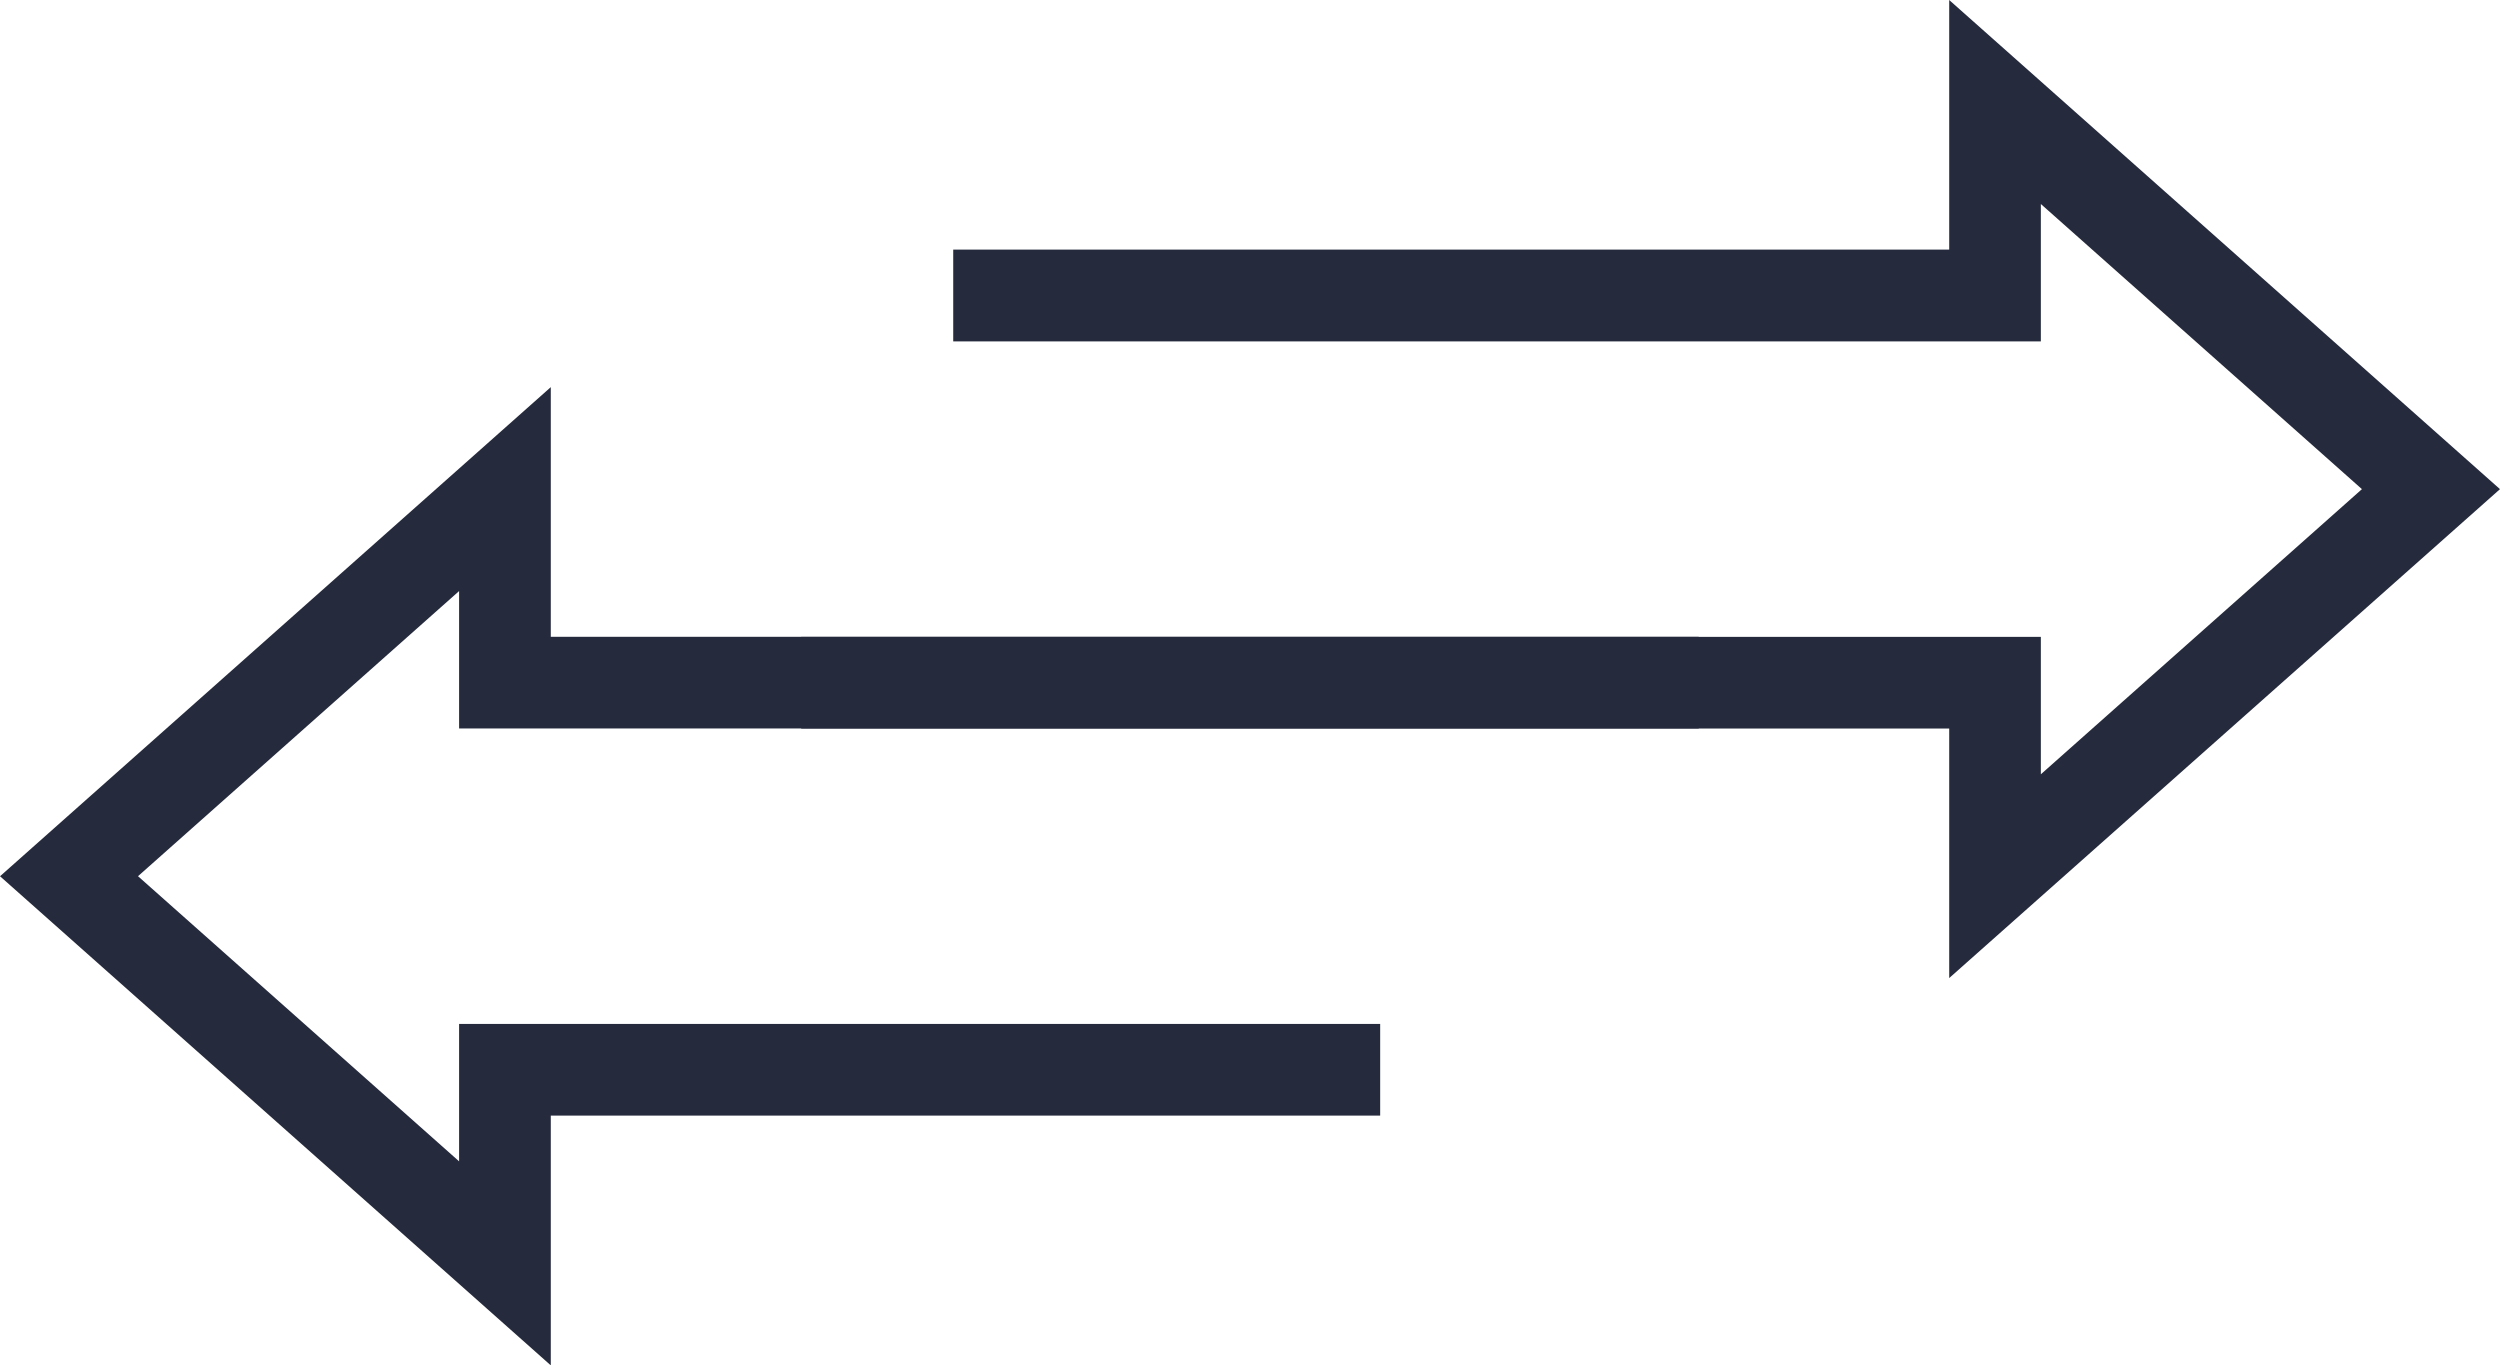
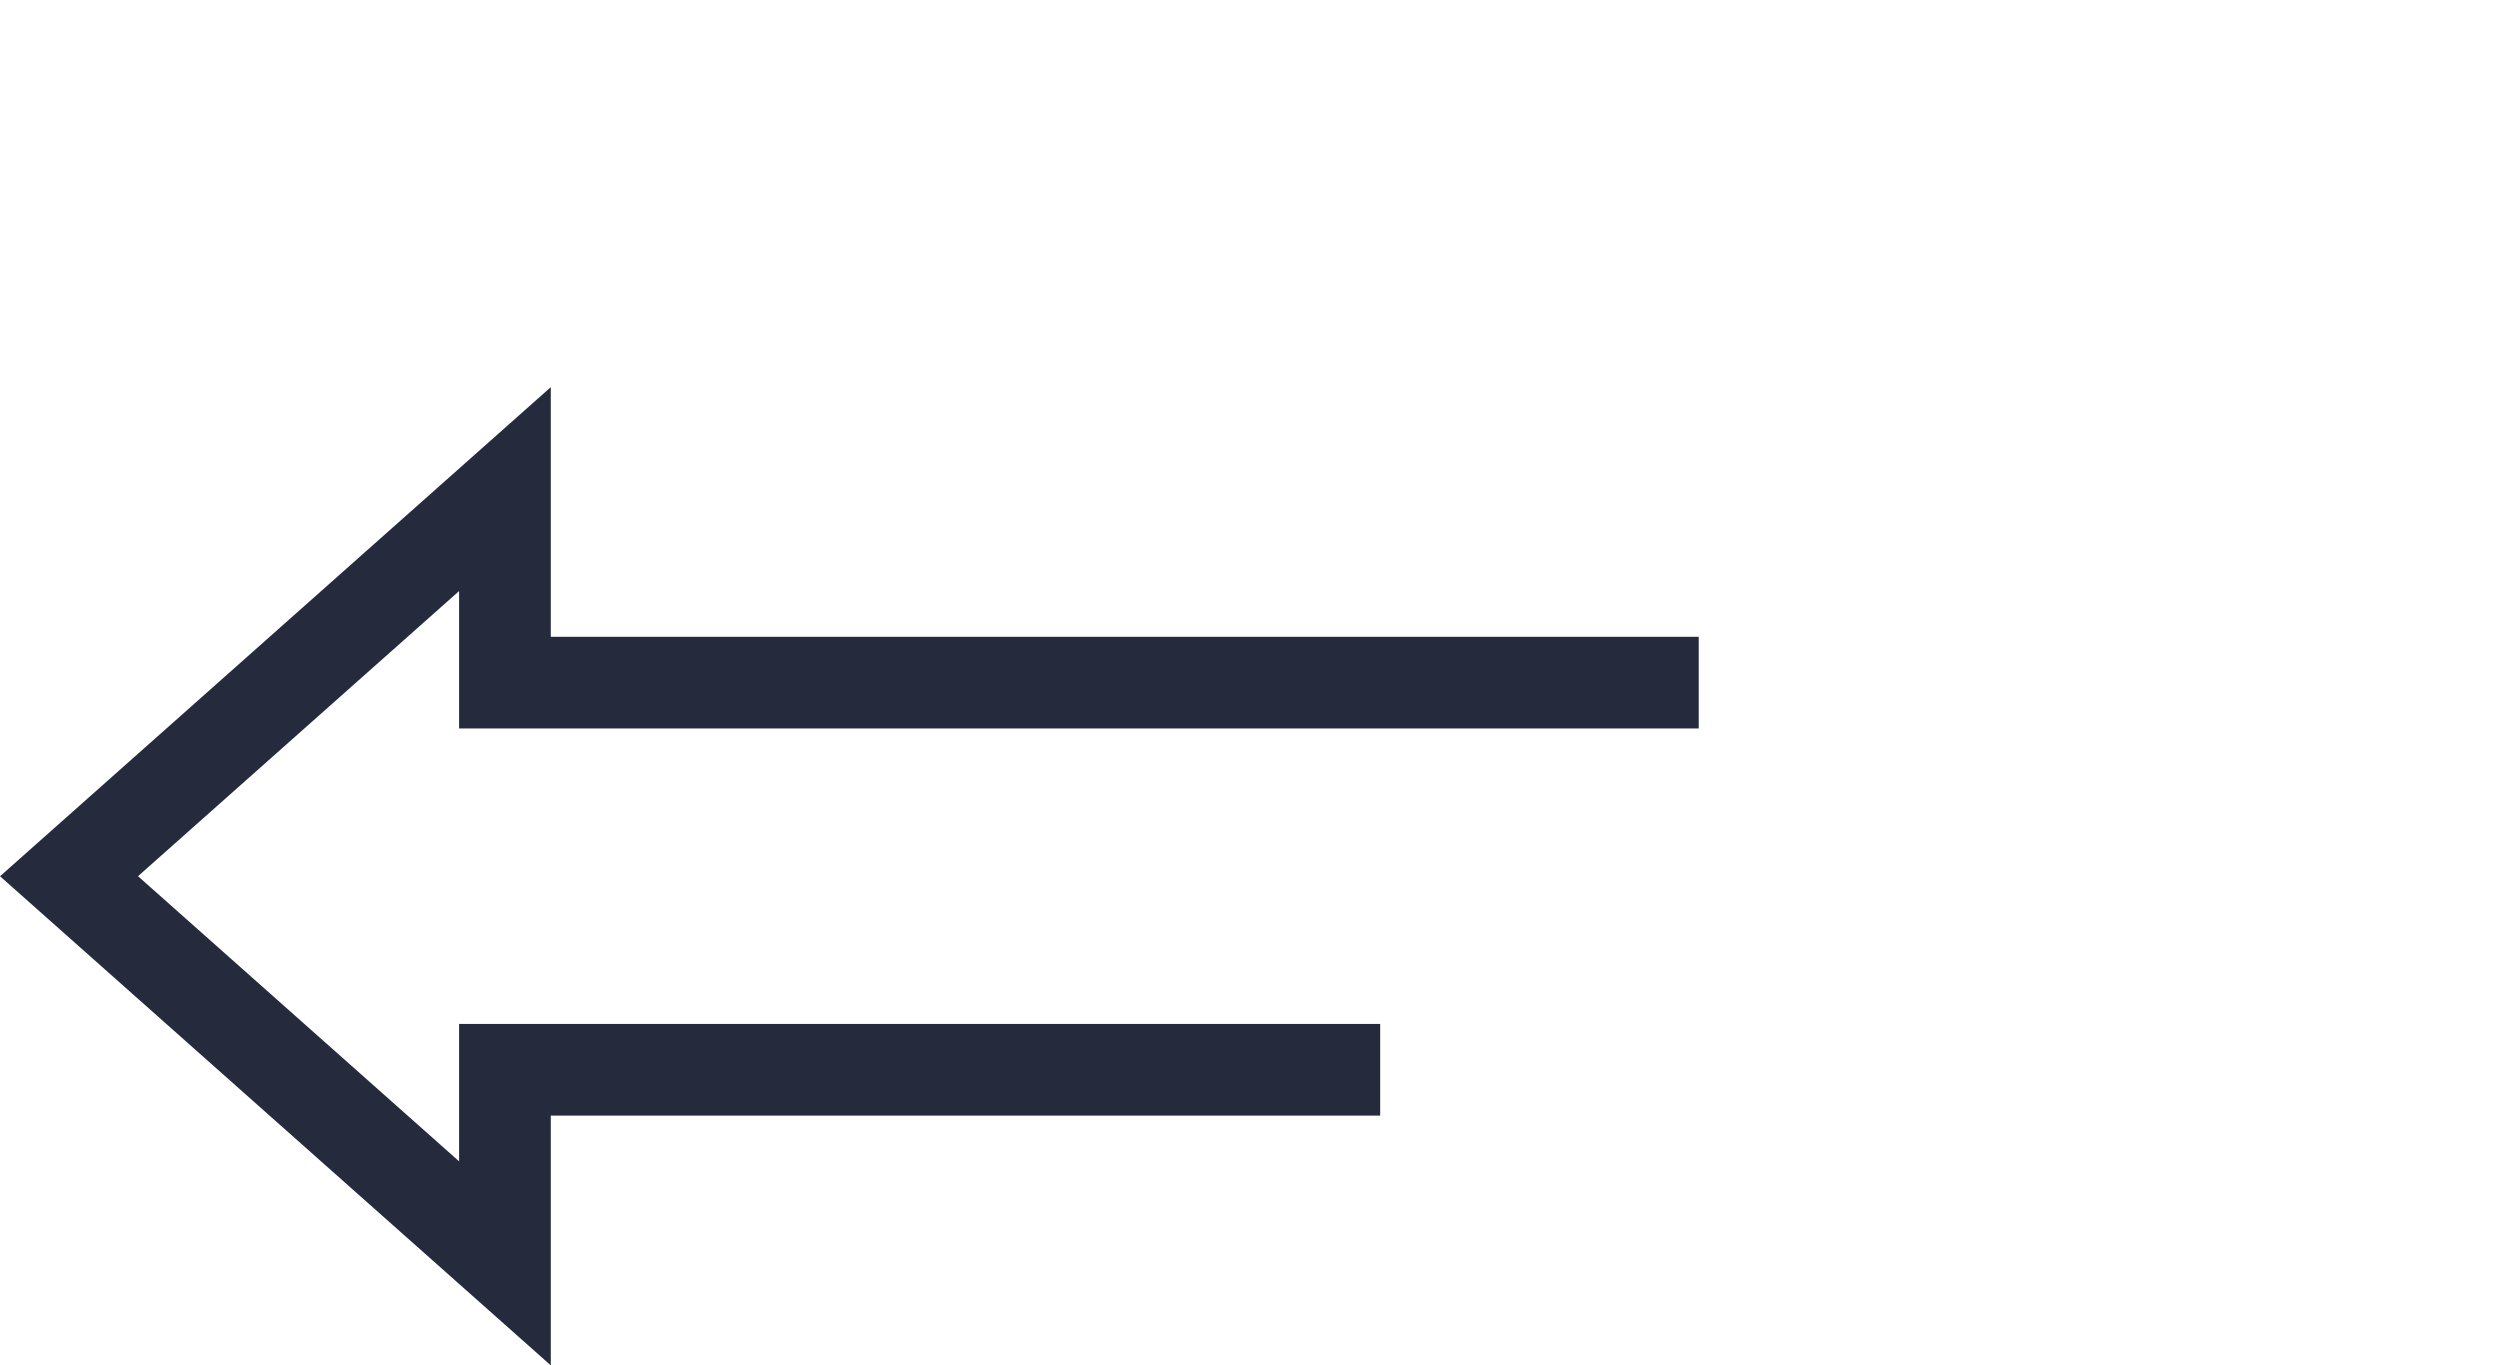
<svg xmlns="http://www.w3.org/2000/svg" width="48.753" height="26.626" viewBox="0 0 48.753 26.626">
  <g id="Group_110" data-name="Group 110" transform="translate(-63.235 -176.083)">
    <g id="Group_107" data-name="Group 107" transform="translate(95.702 194.414)">
-       <path id="Path_903" data-name="Path 903" d="M213.167,259.478" transform="translate(-213.167 -259.478)" fill="none" stroke="#606060" stroke-miterlimit="10" stroke-width="6" />
-     </g>
+       </g>
    <g id="Group_108" data-name="Group 108" transform="translate(63.611 184.189)">
      <path id="Path_904" data-name="Path 904" d="M73.726,229.788l-10.114-8.982,10.114-8.982v4.563H96.112v1.287H72.438v-2.986l-6.888,6.117,6.888,6.117v-2.986H89.9v1.287H73.726Z" transform="translate(-63.611 -211.824)" fill="#252a3c" stroke="#252a3c" stroke-width="0.5" />
    </g>
    <g id="Group_109" data-name="Group 109" transform="translate(79.11 176.64)">
-       <path id="Path_905" data-name="Path 905" d="M158.231,194.6V190.04H135.844v-1.287h23.674v2.986l6.888-6.117-6.888-6.117v2.986h-20.71V181.2h19.423V176.64l10.114,8.982Z" transform="translate(-135.844 -176.64)" fill="#252a3c" stroke="#252a3c" stroke-width="0.5" />
-     </g>
+       </g>
  </g>
</svg>